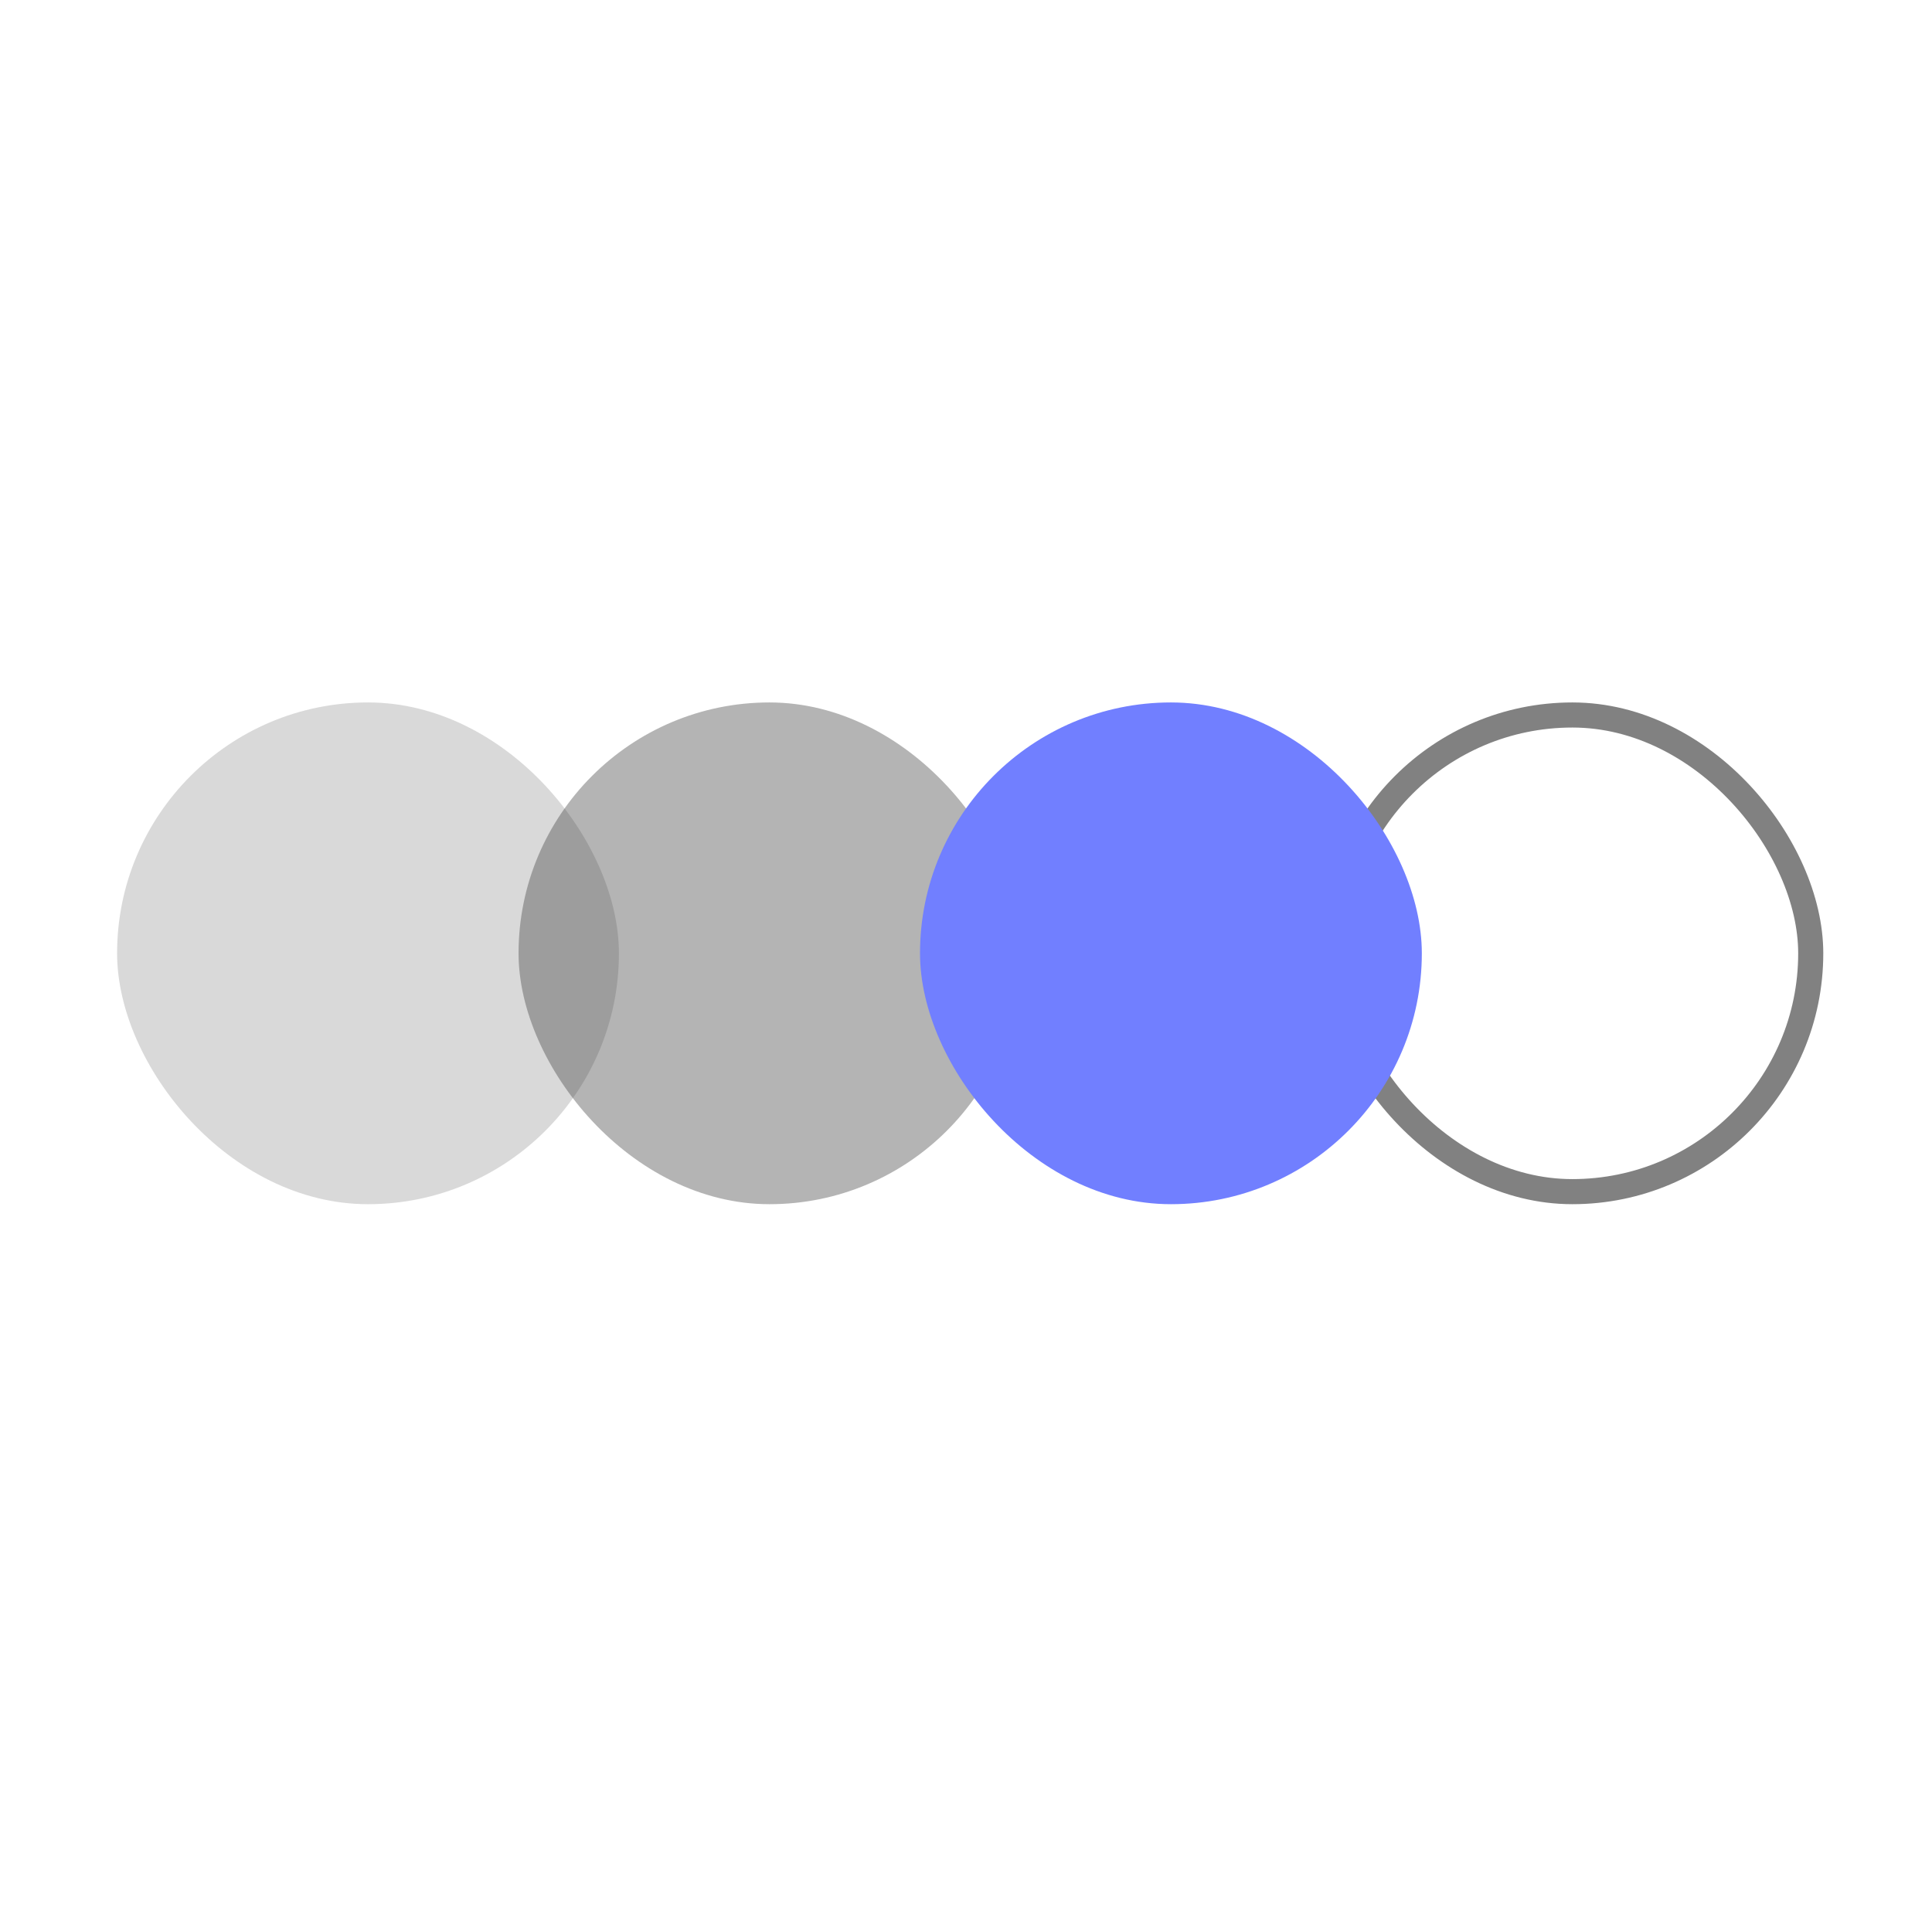
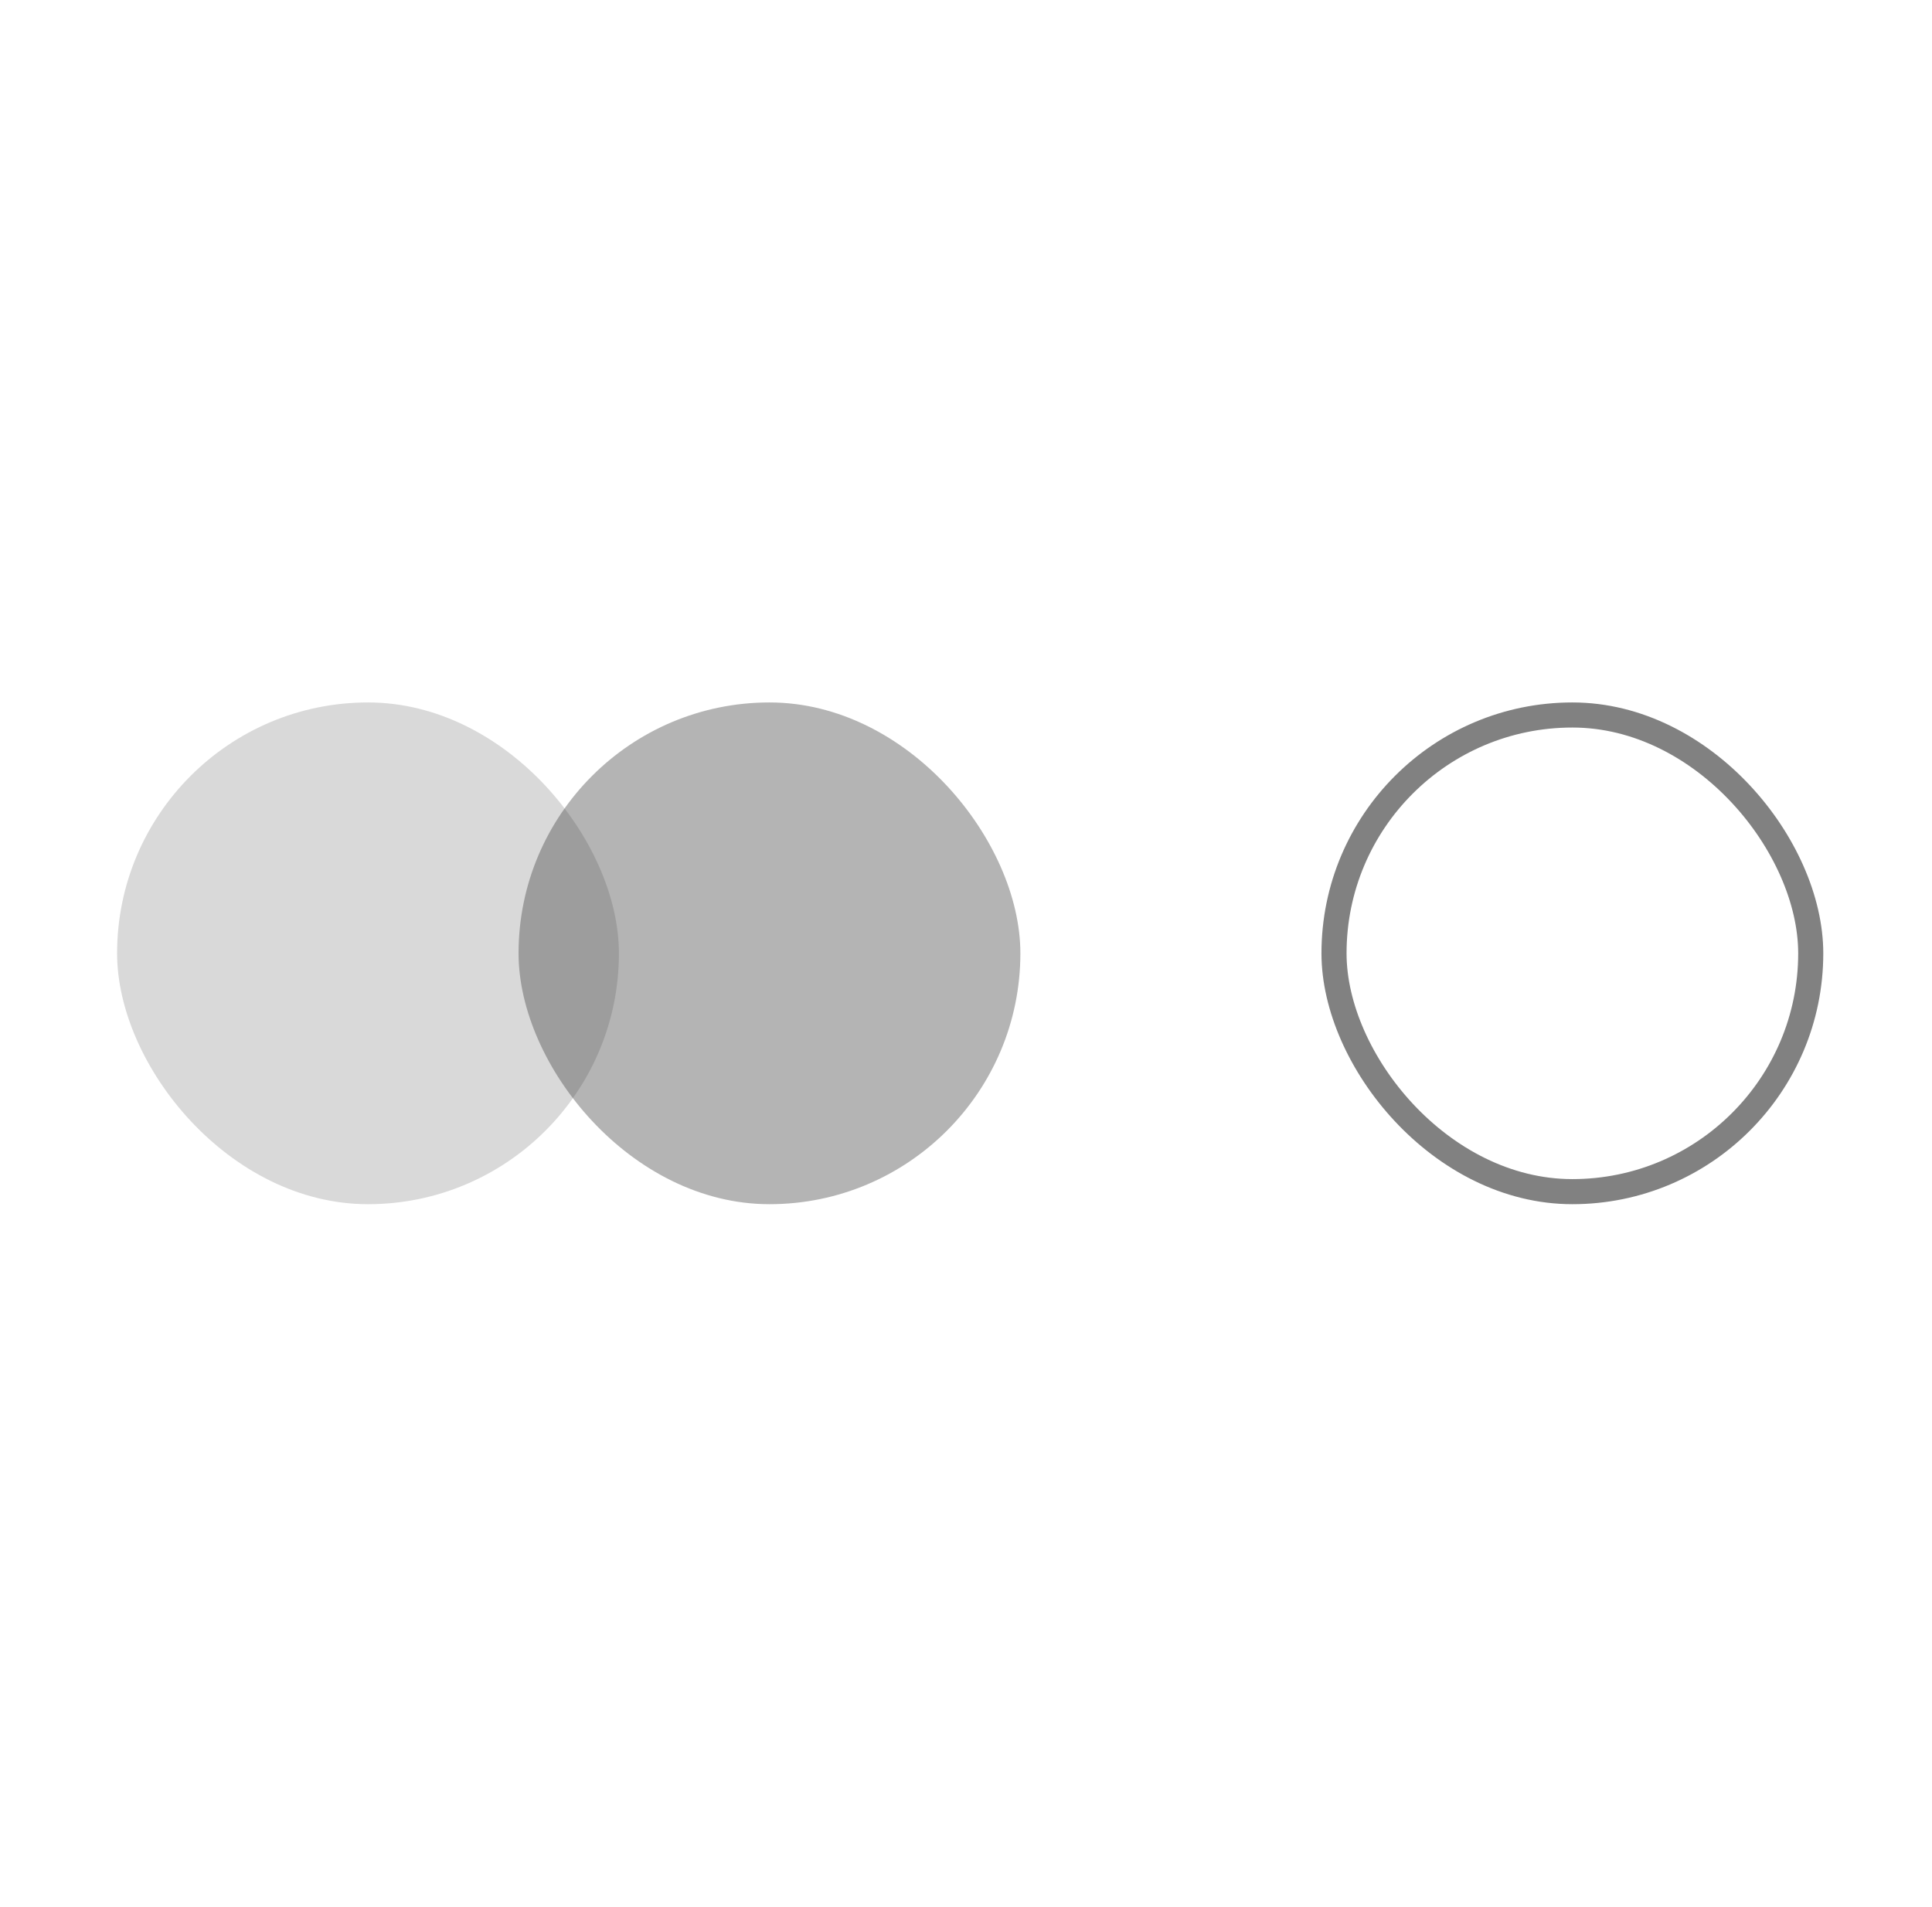
<svg xmlns="http://www.w3.org/2000/svg" width="77" height="76" viewBox="0 0 77 76" fill="none">
  <g id="icons-xl/22">
    <rect id="vector" opacity="0.2" x="4.667" y="28" width="20" height="20" rx="10" fill="#454545" />
    <rect id="vector_2" opacity="0.4" x="20.667" y="28" width="20" height="20" rx="10" fill="#454545" />
    <rect id="vector_3" x="53.167" y="28.5" width="19" height="19" rx="9.5" stroke="#818181" />
-     <rect id="vector_4" x="36.667" y="28" width="20" height="20" rx="10" fill="#717FFF" />
  </g>
</svg>